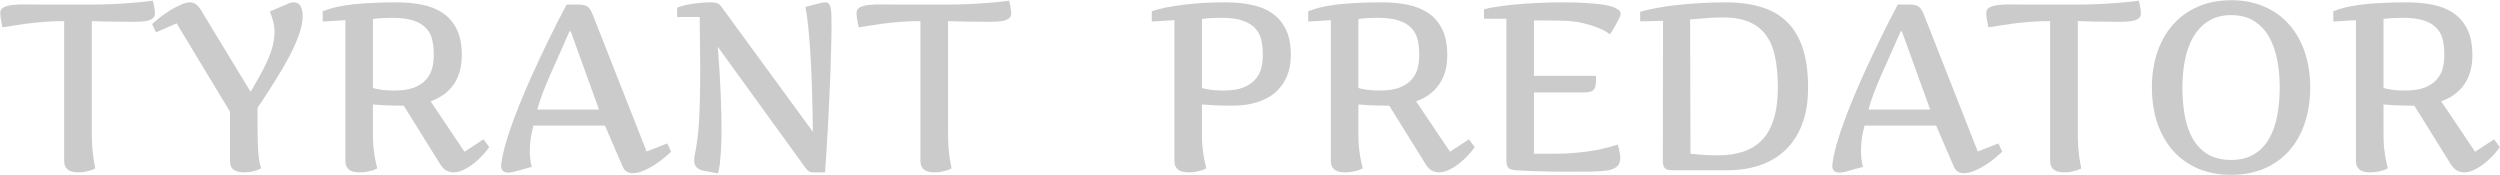
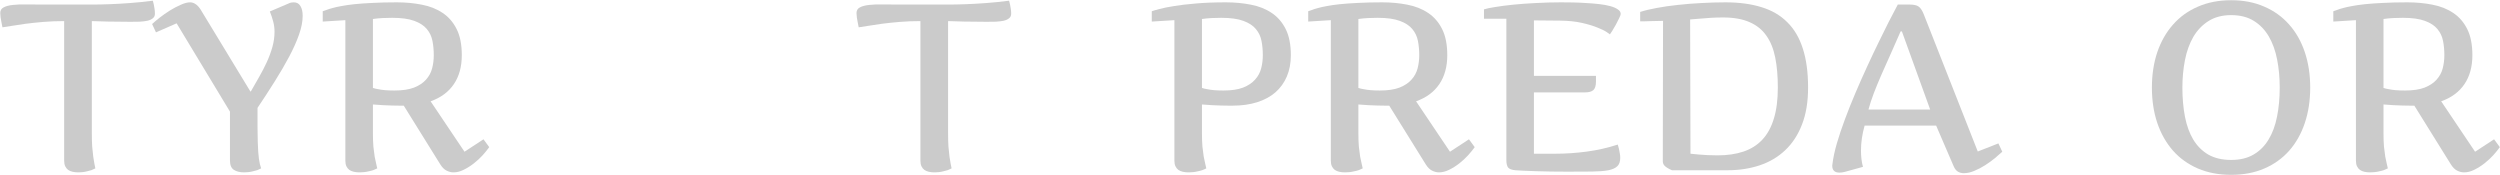
<svg xmlns="http://www.w3.org/2000/svg" width="4164" height="292" viewBox="0 0 4164 292" fill="none">
  <path d="M106.865 35.14C94.625 35.14 83.037 35.595 72.099 36.507C61.292 37.418 51.396 38.46 42.412 39.632C33.557 40.804 25.81 41.976 19.169 43.148C12.659 44.189 7.646 44.97 4.13 45.491C4.13 45.361 3.935 44.515 3.544 42.952C3.284 41.39 2.893 39.371 2.373 36.898C1.852 34.423 1.396 31.819 1.005 29.085C0.615 26.22 0.419 23.746 0.419 21.663C0.419 17.366 2.307 14.241 6.083 12.288C9.99 10.205 15.263 8.838 21.904 8.187C28.544 7.405 36.292 7.145 45.146 7.405C54 7.535 63.505 7.601 73.662 7.601H130.888C136.878 7.601 144.235 7.601 152.958 7.601C161.682 7.601 171.383 7.405 182.06 7.015C192.867 6.624 204.391 5.973 216.63 5.062C229 4.15 241.63 2.848 254.521 1.155C254.521 1.285 254.716 2.002 255.107 3.304C255.498 4.476 255.888 6.103 256.279 8.187C256.669 10.14 257.06 12.418 257.451 15.023C257.841 17.496 258.037 20.101 258.037 22.835C258.037 26.09 256.865 28.629 254.521 30.452C252.307 32.275 249.313 33.642 245.537 34.554C241.761 35.335 237.399 35.856 232.451 36.116C227.633 36.246 222.555 36.312 217.216 36.312C202.373 36.312 189.807 36.181 179.521 35.921C169.235 35.66 160.38 35.4 152.958 35.14V222.054C152.958 230.387 153.154 237.744 153.544 244.124C154.065 250.504 154.651 256.103 155.302 260.921C155.953 265.608 156.604 269.58 157.255 272.835C157.906 275.96 158.427 278.499 158.818 280.452C156.865 281.494 154.716 282.47 152.373 283.382C150.029 284.163 147.555 284.814 144.951 285.335C142.477 285.986 140.003 286.442 137.529 286.702C135.055 286.963 132.711 287.093 130.498 287.093C127.112 287.093 123.922 286.767 120.927 286.116C118.063 285.465 115.589 284.424 113.505 282.991C111.422 281.429 109.794 279.41 108.623 276.937C107.451 274.463 106.865 271.338 106.865 267.562V35.14Z" fill="#CBCBCB" />
  <path d="M428.935 179.671C428.935 192.301 428.935 203.239 428.935 212.483C429.065 221.598 429.195 229.541 429.326 236.312C429.586 242.952 429.847 248.551 430.107 253.108C430.498 257.535 430.888 261.377 431.279 264.632C431.8 267.887 432.32 270.752 432.841 273.226C433.492 275.7 434.208 278.108 434.99 280.452C433.037 281.494 430.888 282.47 428.544 283.382C426.201 284.163 423.727 284.814 421.123 285.335C418.649 285.986 416.11 286.442 413.505 286.702C411.031 286.963 408.688 287.093 406.474 287.093C399.703 287.093 394.104 285.726 389.677 282.991C385.25 280.127 383.037 274.983 383.037 267.562V185.921L294.169 38.851L259.794 53.89L253.349 40.023C256.474 37.158 260.641 33.642 265.849 29.476C271.188 25.309 276.852 21.338 282.841 17.561C288.961 13.786 295.016 10.595 301.005 7.991C306.995 5.257 312.203 3.89 316.63 3.89C319.625 3.89 322.555 4.801 325.419 6.624C328.414 8.447 331.344 11.572 334.208 15.999L417.021 152.327H417.802C422.49 144.124 427.177 135.921 431.865 127.718C436.552 119.515 440.784 111.312 444.56 103.108C448.336 94.775 451.396 86.442 453.74 78.108C456.083 69.645 457.255 61.181 457.255 52.718C457.255 47.119 456.539 41.585 455.107 36.116C453.675 30.517 451.787 24.853 449.443 19.124L480.107 6.038C481.93 5.127 483.557 4.541 484.99 4.28C486.422 4.02 487.854 3.89 489.287 3.89C494.365 3.89 498.076 5.973 500.419 10.14C502.893 14.176 504.13 19.58 504.13 26.351C504.13 35.726 502.112 46.142 498.076 57.601C494.039 69.059 488.57 81.299 481.669 94.319C474.768 107.34 466.761 121.077 457.646 135.53C448.662 149.853 439.091 164.567 428.935 179.671Z" fill="#CBCBCB" />
  <path d="M621.123 146.468C623.727 147.379 626.787 148.095 630.302 148.616C633.297 149.267 637.008 149.788 641.435 150.179C645.862 150.569 651.005 150.765 656.865 150.765C670.276 150.765 681.214 149.137 689.677 145.882C698.141 142.496 704.781 138.069 709.599 132.601C714.547 127.132 717.932 120.882 719.755 113.851C721.578 106.819 722.49 99.528 722.49 91.976C722.49 83.642 721.774 75.765 720.341 68.343C718.909 60.791 715.784 54.15 710.966 48.421C706.279 42.692 699.313 38.134 690.068 34.749C680.953 31.364 668.649 29.671 653.154 29.671C648.336 29.671 643.128 29.801 637.529 30.061C632.06 30.322 626.591 30.843 621.123 31.624V146.468ZM773.662 252.718L805.302 232.015L814.873 245.101C811.878 249.267 808.167 253.825 803.74 258.772C799.313 263.59 794.43 268.082 789.091 272.249C783.753 276.416 778.154 279.931 772.294 282.796C766.565 285.66 760.901 287.093 755.302 287.093C751.526 287.093 747.685 286.116 743.779 284.163C740.003 282.34 736.487 278.825 733.232 273.616L672.49 175.96C670.927 175.96 668.388 175.96 664.873 175.96C661.487 175.96 657.516 175.895 652.958 175.765C648.401 175.634 643.388 175.439 637.919 175.179C632.451 174.918 626.852 174.528 621.123 174.007V222.054C621.123 230.387 621.383 237.744 621.904 244.124C622.555 250.504 623.271 256.103 624.052 260.921C624.964 265.608 625.81 269.58 626.591 272.835C627.373 275.96 627.958 278.499 628.349 280.452C626.396 281.494 624.182 282.47 621.708 283.382C619.365 284.163 616.826 284.814 614.091 285.335C611.487 285.986 608.883 286.442 606.279 286.702C603.675 286.963 601.201 287.093 598.857 287.093C595.472 287.093 592.281 286.767 589.287 286.116C586.422 285.465 583.948 284.424 581.865 282.991C579.781 281.429 578.154 279.41 576.982 276.937C575.81 274.463 575.224 271.338 575.224 267.562V33.577L537.529 35.921V18.733C539.222 18.213 541.305 17.496 543.779 16.585C546.253 15.543 549.508 14.502 553.544 13.46C557.581 12.288 562.529 11.181 568.388 10.14C574.378 8.968 581.604 7.926 590.068 7.015C598.662 6.103 608.753 5.387 620.341 4.866C631.93 4.215 645.406 3.89 660.771 3.89C675.615 3.89 689.547 5.192 702.568 7.796C715.719 10.27 727.242 14.827 737.138 21.468C747.034 27.978 754.847 36.963 760.576 48.421C766.305 59.749 769.169 74.267 769.169 91.976C769.169 111.116 764.742 127.197 755.888 140.218C747.034 153.239 734.143 162.744 717.216 168.733L773.662 252.718Z" fill="#CBCBCB" />
-   <path d="M1007.65 209.163H888.505C886.552 216.064 885.055 223.03 884.013 230.062C882.972 236.963 882.451 243.864 882.451 250.765C882.451 255.582 882.711 260.27 883.232 264.827C883.753 269.384 884.599 273.746 885.771 277.913L855.302 286.312C852.177 287.093 849.248 287.483 846.513 287.483C838.57 287.483 834.599 283.642 834.599 275.96C834.599 275.309 834.664 274.788 834.794 274.397C834.925 274.007 834.99 273.486 834.99 272.835C836.162 263.069 838.57 251.806 842.216 239.046C845.992 226.155 850.55 212.549 855.888 198.226C861.227 183.903 867.086 169.254 873.466 154.28C879.847 139.306 886.292 124.788 892.802 110.726C899.313 96.533 905.628 83.186 911.748 70.686C917.867 58.187 923.271 47.249 927.958 37.874C932.776 28.499 936.617 21.142 939.482 15.804C942.347 10.335 943.779 7.601 943.779 7.601H963.701C966.956 7.601 969.755 7.861 972.099 8.382C974.443 8.772 976.461 9.554 978.154 10.726C979.977 11.898 981.539 13.525 982.841 15.608C984.274 17.692 985.641 20.361 986.943 23.616L1076.98 252.327L1111.36 238.851L1117.8 252.718C1114.55 255.713 1110.45 259.293 1105.5 263.46C1100.55 267.496 1095.15 271.403 1089.29 275.179C1083.56 278.825 1077.57 281.95 1071.32 284.554C1065.2 287.158 1059.34 288.46 1053.74 288.46C1050.09 288.46 1046.84 287.614 1043.97 285.921C1041.11 284.228 1038.77 281.299 1036.94 277.132L1007.65 209.163ZM948.466 52.327C942.737 65.608 937.138 78.304 931.669 90.413C926.331 102.392 921.253 113.785 916.435 124.593C911.748 135.4 907.516 145.687 903.74 155.452C900.094 165.088 897.164 174.072 894.951 182.405H997.685L950.615 52.327H948.466Z" fill="#CBCBCB" />
-   <path d="M1353.94 219.515C1353.28 164.046 1351.79 118.864 1349.44 83.968C1347.1 49.072 1344.43 24.918 1341.44 11.507C1341.57 11.507 1341.96 11.442 1342.61 11.312C1343.26 11.051 1348.01 9.749 1356.86 7.405C1365.72 5.062 1371.64 3.89 1374.64 3.89C1377.11 3.89 1379 4.606 1380.3 6.038C1381.73 7.34 1382.78 9.554 1383.43 12.679C1384.21 15.674 1384.66 19.645 1384.79 24.593C1384.92 29.541 1384.99 35.595 1384.99 42.757C1384.99 52.913 1384.79 64.567 1384.4 77.718C1384.14 90.869 1383.75 104.736 1383.23 119.319C1382.71 133.903 1382.06 148.877 1381.28 164.241C1380.63 179.606 1379.91 194.645 1379.13 209.358C1378.35 224.072 1377.5 238.069 1376.59 251.351C1375.81 264.632 1375.03 276.546 1374.25 287.093H1356.28C1352.24 287.093 1349.31 286.507 1347.49 285.335C1345.67 284.293 1343.91 282.666 1342.22 280.452L1195.54 77.913C1197.88 107.08 1199.51 133.317 1200.42 156.624C1201.33 179.931 1201.79 199.332 1201.79 214.827C1201.79 229.801 1201.46 242.041 1200.81 251.546C1200.16 260.921 1199.51 268.408 1198.86 274.007C1197.95 280.517 1196.97 285.465 1195.93 288.851L1171.9 284.358C1166.83 283.317 1162.92 281.429 1160.19 278.694C1157.58 275.96 1156.28 271.989 1156.28 266.78C1156.28 265.348 1156.34 263.785 1156.47 262.093C1156.73 260.4 1157.06 258.642 1157.45 256.819C1158.75 250.7 1159.92 243.864 1160.97 236.312C1162.14 228.629 1163.11 219.319 1163.9 208.382C1164.68 197.444 1165.26 184.358 1165.65 169.124C1166.04 153.759 1166.24 135.4 1166.24 114.046C1166.24 97.249 1166.11 82.015 1165.85 68.343C1165.59 54.671 1165.46 41.325 1165.46 28.304H1127.76V12.874C1129.59 11.963 1132.32 10.986 1135.97 9.944C1139.74 8.903 1144.1 7.926 1149.05 7.015C1154.13 6.103 1159.6 5.387 1165.46 4.866C1171.45 4.215 1177.57 3.89 1183.82 3.89C1187.85 3.89 1191.17 4.345 1193.78 5.257C1196.51 6.038 1198.79 7.601 1200.61 9.944L1353.94 219.515Z" fill="#CBCBCB" />
  <path d="M1533.04 35.14C1520.8 35.14 1509.21 35.595 1498.27 36.507C1487.46 37.418 1477.57 38.46 1468.58 39.632C1459.73 40.804 1451.98 41.976 1445.34 43.148C1438.83 44.189 1433.82 44.97 1430.3 45.491C1430.3 45.361 1430.11 44.515 1429.72 42.952C1429.46 41.39 1429.07 39.371 1428.54 36.898C1428.02 34.423 1427.57 31.819 1427.18 29.085C1426.79 26.22 1426.59 23.746 1426.59 21.663C1426.59 17.366 1428.48 14.241 1432.26 12.288C1436.16 10.205 1441.44 8.838 1448.08 8.187C1454.72 7.405 1462.46 7.145 1471.32 7.405C1480.17 7.535 1489.68 7.601 1499.83 7.601H1557.06C1563.05 7.601 1570.41 7.601 1579.13 7.601C1587.85 7.601 1597.55 7.405 1608.23 7.015C1619.04 6.624 1630.56 5.973 1642.8 5.062C1655.17 4.15 1667.8 2.848 1680.69 1.155C1680.69 1.285 1680.89 2.002 1681.28 3.304C1681.67 4.476 1682.06 6.103 1682.45 8.187C1682.84 10.14 1683.23 12.418 1683.62 15.023C1684.01 17.496 1684.21 20.101 1684.21 22.835C1684.21 26.09 1683.04 28.629 1680.69 30.452C1678.48 32.275 1675.48 33.642 1671.71 34.554C1667.93 35.335 1663.57 35.856 1658.62 36.116C1653.8 36.246 1648.73 36.312 1643.39 36.312C1628.54 36.312 1615.98 36.181 1605.69 35.921C1595.41 35.66 1586.55 35.4 1579.13 35.14V222.054C1579.13 230.387 1579.33 237.744 1579.72 244.124C1580.24 250.504 1580.82 256.103 1581.47 260.921C1582.13 265.608 1582.78 269.58 1583.43 272.835C1584.08 275.96 1584.6 278.499 1584.99 280.452C1583.04 281.494 1580.89 282.47 1578.54 283.382C1576.2 284.163 1573.73 284.814 1571.12 285.335C1568.65 285.986 1566.17 286.442 1563.7 286.702C1561.23 286.963 1558.88 287.093 1556.67 287.093C1553.28 287.093 1550.09 286.767 1547.1 286.116C1544.23 285.465 1541.76 284.424 1539.68 282.991C1537.59 281.429 1535.97 279.41 1534.79 276.937C1533.62 274.463 1533.04 271.338 1533.04 267.562V35.14Z" fill="#CBCBCB" />
  <path d="M2001.98 146.468C2004.59 147.379 2007.65 148.095 2011.16 148.616C2014.16 149.267 2017.87 149.788 2022.29 150.179C2026.72 150.569 2031.86 150.765 2037.72 150.765C2051.14 150.765 2062.07 149.137 2070.54 145.882C2079 142.496 2085.64 138.069 2090.46 132.601C2095.41 127.132 2098.79 120.882 2100.61 113.851C2102.44 106.819 2103.35 99.528 2103.35 91.976C2103.35 83.642 2102.63 75.765 2101.2 68.343C2099.77 60.791 2096.64 54.15 2091.83 48.421C2087.14 42.692 2080.17 38.134 2070.93 34.749C2061.81 31.364 2049.51 29.671 2034.01 29.671C2029.2 29.671 2023.99 29.801 2018.39 30.061C2012.92 30.322 2007.45 30.843 2001.98 31.624V146.468ZM2001.98 222.054C2001.98 230.387 2002.24 237.744 2002.76 244.124C2003.41 250.504 2004.13 256.103 2004.91 260.921C2005.82 265.608 2006.67 269.58 2007.45 272.835C2008.23 275.96 2008.82 278.499 2009.21 280.452C2007.26 281.494 2005.04 282.47 2002.57 283.382C2000.22 284.163 1997.69 284.814 1994.95 285.335C1992.35 285.986 1989.74 286.442 1987.14 286.702C1984.53 286.963 1982.06 287.093 1979.72 287.093C1976.33 287.093 1973.14 286.767 1970.15 286.116C1967.28 285.465 1964.81 284.424 1962.72 282.991C1960.64 281.429 1959.01 279.41 1957.84 276.937C1956.67 274.463 1956.08 271.338 1956.08 267.562V33.577L1918.39 35.921V18.733C1920.86 17.822 1925.09 16.585 1931.08 15.023C1937.2 13.33 1945.28 11.702 1955.3 10.14C1965.33 8.447 1977.44 7.015 1991.63 5.843C2005.95 4.541 2022.62 3.89 2041.63 3.89C2056.47 3.89 2070.41 5.192 2083.43 7.796C2096.58 10.27 2108.1 14.827 2118 21.468C2127.89 27.978 2135.71 36.963 2141.44 48.421C2147.16 59.749 2150.03 74.267 2150.03 91.976C2150.03 105.127 2147.82 116.91 2143.39 127.327C2138.96 137.744 2132.58 146.598 2124.25 153.89C2115.91 161.051 2105.76 166.52 2093.78 170.296C2081.8 174.072 2068.32 175.96 2053.35 175.96C2051.79 175.96 2049.25 175.96 2045.73 175.96C2042.35 175.96 2038.38 175.895 2033.82 175.765C2029.26 175.634 2024.25 175.439 2018.78 175.179C2013.31 174.918 2007.71 174.528 2001.98 174.007V222.054Z" fill="#CBCBCB" />
  <path d="M2262.53 146.468C2265.13 147.379 2268.19 148.095 2271.71 148.616C2274.7 149.267 2278.41 149.788 2282.84 150.179C2287.27 150.569 2292.41 150.765 2298.27 150.765C2311.68 150.765 2322.62 149.137 2331.08 145.882C2339.55 142.496 2346.19 138.069 2351.01 132.601C2355.95 127.132 2359.34 120.882 2361.16 113.851C2362.98 106.819 2363.9 99.528 2363.9 91.976C2363.9 83.642 2363.18 75.765 2361.75 68.343C2360.32 60.791 2357.19 54.15 2352.37 48.421C2347.69 42.692 2340.72 38.134 2331.47 34.749C2322.36 31.364 2310.05 29.671 2294.56 29.671C2289.74 29.671 2284.53 29.801 2278.94 30.061C2273.47 30.322 2268 30.843 2262.53 31.624V146.468ZM2415.07 252.718L2446.71 232.015L2456.28 245.101C2453.28 249.267 2449.57 253.825 2445.15 258.772C2440.72 263.59 2435.84 268.082 2430.5 272.249C2425.16 276.416 2419.56 279.931 2413.7 282.796C2407.97 285.66 2402.31 287.093 2396.71 287.093C2392.93 287.093 2389.09 286.116 2385.19 284.163C2381.41 282.34 2377.89 278.825 2374.64 273.616L2313.9 175.96C2312.33 175.96 2309.79 175.96 2306.28 175.96C2302.89 175.96 2298.92 175.895 2294.36 175.765C2289.81 175.634 2284.79 175.439 2279.33 175.179C2273.86 174.918 2268.26 174.528 2262.53 174.007V222.054C2262.53 230.387 2262.79 237.744 2263.31 244.124C2263.96 250.504 2264.68 256.103 2265.46 260.921C2266.37 265.608 2267.22 269.58 2268 272.835C2268.78 275.96 2269.36 278.499 2269.76 280.452C2267.8 281.494 2265.59 282.47 2263.11 283.382C2260.77 284.163 2258.23 284.814 2255.5 285.335C2252.89 285.986 2250.29 286.442 2247.69 286.702C2245.08 286.963 2242.61 287.093 2240.26 287.093C2236.88 287.093 2233.69 286.767 2230.69 286.116C2227.83 285.465 2225.35 284.424 2223.27 282.991C2221.19 281.429 2219.56 279.41 2218.39 276.937C2217.22 274.463 2216.63 271.338 2216.63 267.562V33.577L2178.94 35.921V18.733C2180.63 18.213 2182.71 17.496 2185.19 16.585C2187.66 15.543 2190.91 14.502 2194.95 13.46C2198.99 12.288 2203.94 11.181 2209.79 10.14C2215.78 8.968 2223.01 7.926 2231.47 7.015C2240.07 6.103 2250.16 5.387 2261.75 4.866C2273.34 4.215 2286.81 3.89 2302.18 3.89C2317.02 3.89 2330.95 5.192 2343.97 7.796C2357.13 10.27 2368.65 14.827 2378.54 21.468C2388.44 27.978 2396.25 36.963 2401.98 48.421C2407.71 59.749 2410.58 74.267 2410.58 91.976C2410.58 111.116 2406.15 127.197 2397.29 140.218C2388.44 153.239 2375.55 162.744 2358.62 168.733L2415.07 252.718Z" fill="#CBCBCB" />
  <path d="M2524.25 283.577C2518.13 283.056 2514.03 281.559 2511.94 279.085C2509.99 276.481 2509.01 272.379 2509.01 266.78V31.233H2471.71V15.608C2475.61 14.306 2481.8 13.004 2490.26 11.702C2498.86 10.27 2508.88 8.968 2520.34 7.796C2531.8 6.624 2544.36 5.713 2558.04 5.062C2571.71 4.28 2585.64 3.89 2599.83 3.89C2605.95 3.89 2612.66 3.955 2619.95 4.085C2627.37 4.215 2634.73 4.541 2642.02 5.062C2649.44 5.452 2656.6 6.038 2663.51 6.819C2670.41 7.601 2676.53 8.707 2681.86 10.14C2687.2 11.572 2691.44 13.395 2694.56 15.608C2697.82 17.692 2699.44 20.231 2699.44 23.226C2699.44 24.528 2698.6 26.871 2696.9 30.257C2695.34 33.642 2693.52 37.223 2691.44 40.999C2689.35 44.645 2687.33 48.095 2685.38 51.351C2683.43 54.476 2682.13 56.429 2681.47 57.21C2681.47 57.08 2679.72 55.843 2676.2 53.499C2672.82 51.155 2667.61 48.616 2660.58 45.882C2653.67 43.017 2645.02 40.413 2634.6 38.069C2624.18 35.726 2612.07 34.489 2598.27 34.358L2554.91 33.968V126.351H2658.23V135.921C2658.23 142.822 2656.73 147.575 2653.74 150.179C2650.88 152.653 2646.25 153.89 2639.87 153.89H2554.91V256.038H2590.26C2607.71 256.038 2625.22 254.866 2642.8 252.522C2660.38 250.179 2677.63 246.272 2694.56 240.804C2694.56 240.934 2694.76 241.65 2695.15 242.952C2695.54 244.124 2695.99 245.752 2696.51 247.835C2697.03 249.918 2697.49 252.327 2697.88 255.062C2698.4 257.666 2698.66 260.27 2698.66 262.874C2698.66 268.994 2697.1 273.616 2693.97 276.741C2690.85 279.866 2685.84 282.145 2678.94 283.577C2672.03 284.879 2662.92 285.595 2651.59 285.726C2640.39 285.856 2626.72 285.921 2610.58 285.921C2601.72 285.921 2592.8 285.856 2583.82 285.726C2574.96 285.595 2566.63 285.4 2558.82 285.14C2551.14 285.009 2544.23 284.749 2538.11 284.358C2532.13 284.098 2527.5 283.838 2524.25 283.577Z" fill="#CBCBCB" />
-   <path d="M2731.86 19.905C2739.42 17.431 2748.6 15.218 2759.4 13.265C2770.34 11.181 2782.13 9.489 2794.76 8.187C2807.39 6.754 2820.47 5.713 2834.01 5.062C2847.69 4.28 2860.97 3.89 2873.86 3.89C2896.64 3.89 2916.63 6.559 2933.82 11.898C2951.01 17.106 2965.33 25.439 2976.79 36.898C2988.38 48.226 2997.03 62.874 3002.76 80.843C3008.62 98.811 3011.55 120.491 3011.55 145.882C3011.55 169.58 3008.17 190.088 3001.4 207.405C2994.76 224.593 2985.45 238.851 2973.47 250.179C2961.49 261.507 2947.29 269.905 2930.89 275.374C2914.48 280.843 2896.58 283.577 2877.18 283.577H2784.79C2778.94 283.577 2774.9 282.34 2772.69 279.866C2770.6 277.262 2769.56 273.16 2769.56 267.562L2769.95 34.749C2762.79 34.879 2756.47 35.009 2751.01 35.14C2746.19 35.27 2741.83 35.4 2737.92 35.53C2734.01 35.53 2731.99 35.53 2731.86 35.53V19.905ZM2815.65 256.038C2820.08 256.559 2824.83 257.015 2829.91 257.405C2834.21 257.796 2839.03 258.121 2844.36 258.382C2849.83 258.642 2855.3 258.772 2860.77 258.772C2876.92 258.772 2891.24 256.689 2903.74 252.522C2916.24 248.356 2926.72 241.78 2935.19 232.796C2943.78 223.681 2950.22 211.963 2954.52 197.64C2958.95 183.317 2961.16 166.064 2961.16 145.882C2961.16 127.132 2959.73 110.53 2956.86 96.077C2954 81.494 2949.05 69.254 2942.02 59.358C2935.12 49.463 2925.81 41.976 2914.09 36.898C2902.37 31.689 2887.66 29.085 2869.95 29.085C2863.05 29.085 2856.28 29.28 2849.64 29.671C2843.13 30.061 2837.27 30.517 2832.06 31.038C2826.98 31.429 2822.88 31.754 2819.76 32.015C2816.76 32.275 2815.2 32.405 2815.07 32.405L2815.65 256.038Z" fill="#CBCBCB" />
+   <path d="M2731.86 19.905C2739.42 17.431 2748.6 15.218 2759.4 13.265C2770.34 11.181 2782.13 9.489 2794.76 8.187C2807.39 6.754 2820.47 5.713 2834.01 5.062C2847.69 4.28 2860.97 3.89 2873.86 3.89C2896.64 3.89 2916.63 6.559 2933.82 11.898C2951.01 17.106 2965.33 25.439 2976.79 36.898C2988.38 48.226 2997.03 62.874 3002.76 80.843C3008.62 98.811 3011.55 120.491 3011.55 145.882C3011.55 169.58 3008.17 190.088 3001.4 207.405C2994.76 224.593 2985.45 238.851 2973.47 250.179C2961.49 261.507 2947.29 269.905 2930.89 275.374C2914.48 280.843 2896.58 283.577 2877.18 283.577H2784.79C2770.6 277.262 2769.56 273.16 2769.56 267.562L2769.95 34.749C2762.79 34.879 2756.47 35.009 2751.01 35.14C2746.19 35.27 2741.83 35.4 2737.92 35.53C2734.01 35.53 2731.99 35.53 2731.86 35.53V19.905ZM2815.65 256.038C2820.08 256.559 2824.83 257.015 2829.91 257.405C2834.21 257.796 2839.03 258.121 2844.36 258.382C2849.83 258.642 2855.3 258.772 2860.77 258.772C2876.92 258.772 2891.24 256.689 2903.74 252.522C2916.24 248.356 2926.72 241.78 2935.19 232.796C2943.78 223.681 2950.22 211.963 2954.52 197.64C2958.95 183.317 2961.16 166.064 2961.16 145.882C2961.16 127.132 2959.73 110.53 2956.86 96.077C2954 81.494 2949.05 69.254 2942.02 59.358C2935.12 49.463 2925.81 41.976 2914.09 36.898C2902.37 31.689 2887.66 29.085 2869.95 29.085C2863.05 29.085 2856.28 29.28 2849.64 29.671C2843.13 30.061 2837.27 30.517 2832.06 31.038C2826.98 31.429 2822.88 31.754 2819.76 32.015C2816.76 32.275 2815.2 32.405 2815.07 32.405L2815.65 256.038Z" fill="#CBCBCB" />
  <path d="M3224.83 209.163H3105.69C3103.74 216.064 3102.24 223.03 3101.2 230.062C3100.16 236.963 3099.64 243.864 3099.64 250.765C3099.64 255.582 3099.9 260.27 3100.42 264.827C3100.94 269.384 3101.79 273.746 3102.96 277.913L3072.49 286.312C3069.36 287.093 3066.44 287.483 3063.7 287.483C3055.76 287.483 3051.79 283.642 3051.79 275.96C3051.79 275.309 3051.85 274.788 3051.98 274.397C3052.11 274.007 3052.18 273.486 3052.18 272.835C3053.35 263.069 3055.76 251.806 3059.4 239.046C3063.18 226.155 3067.74 212.549 3073.08 198.226C3078.41 183.903 3084.27 169.254 3090.65 154.28C3097.03 139.306 3103.48 124.788 3109.99 110.726C3116.5 96.533 3122.82 83.186 3128.94 70.686C3135.05 58.187 3140.46 47.249 3145.15 37.874C3149.96 28.499 3153.8 21.142 3156.67 15.804C3159.53 10.335 3160.97 7.601 3160.97 7.601H3180.89C3184.14 7.601 3186.94 7.861 3189.29 8.382C3191.63 8.772 3193.65 9.554 3195.34 10.726C3197.16 11.898 3198.73 13.525 3200.03 15.608C3201.46 17.692 3202.83 20.361 3204.13 23.616L3294.17 252.327L3328.54 238.851L3334.99 252.718C3331.73 255.713 3327.63 259.293 3322.69 263.46C3317.74 267.496 3312.33 271.403 3306.47 275.179C3300.74 278.825 3294.76 281.95 3288.51 284.554C3282.39 287.158 3276.53 288.46 3270.93 288.46C3267.28 288.46 3264.03 287.614 3261.16 285.921C3258.3 284.228 3255.95 281.299 3254.13 277.132L3224.83 209.163ZM3165.65 52.327C3159.92 65.608 3154.33 78.304 3148.86 90.413C3143.52 102.392 3138.44 113.785 3133.62 124.593C3128.94 135.4 3124.7 145.687 3120.93 155.452C3117.28 165.088 3114.35 174.072 3112.14 182.405H3214.87L3167.8 52.327H3165.65Z" fill="#CBCBCB" />
-   <path d="M3414.68 35.14C3402.44 35.14 3390.85 35.595 3379.91 36.507C3369.1 37.418 3359.21 38.46 3350.22 39.632C3341.37 40.804 3333.62 41.976 3326.98 43.148C3320.47 44.189 3315.46 44.97 3311.94 45.491C3311.94 45.361 3311.75 44.515 3311.36 42.952C3311.1 41.39 3310.71 39.371 3310.19 36.898C3309.66 34.423 3309.21 31.819 3308.82 29.085C3308.43 26.22 3308.23 23.746 3308.23 21.663C3308.23 17.366 3310.12 14.241 3313.9 12.288C3317.8 10.205 3323.08 8.838 3329.72 8.187C3336.36 7.405 3344.1 7.145 3352.96 7.405C3361.81 7.535 3371.32 7.601 3381.47 7.601H3438.7C3444.69 7.601 3452.05 7.601 3460.77 7.601C3469.49 7.601 3479.2 7.405 3489.87 7.015C3500.68 6.624 3512.2 5.973 3524.44 5.062C3536.81 4.15 3549.44 2.848 3562.33 1.155C3562.33 1.285 3562.53 2.002 3562.92 3.304C3563.31 4.476 3563.7 6.103 3564.09 8.187C3564.48 10.14 3564.87 12.418 3565.26 15.023C3565.65 17.496 3565.85 20.101 3565.85 22.835C3565.85 26.09 3564.68 28.629 3562.33 30.452C3560.12 32.275 3557.13 33.642 3553.35 34.554C3549.57 35.335 3545.21 35.856 3540.26 36.116C3535.45 36.246 3530.37 36.312 3525.03 36.312C3510.19 36.312 3497.62 36.181 3487.33 35.921C3477.05 35.66 3468.19 35.4 3460.77 35.14V222.054C3460.77 230.387 3460.97 237.744 3461.36 244.124C3461.88 250.504 3462.46 256.103 3463.11 260.921C3463.77 265.608 3464.42 269.58 3465.07 272.835C3465.72 275.96 3466.24 278.499 3466.63 280.452C3464.68 281.494 3462.53 282.47 3460.19 283.382C3457.84 284.163 3455.37 284.814 3452.76 285.335C3450.29 285.986 3447.82 286.442 3445.34 286.702C3442.87 286.963 3440.52 287.093 3438.31 287.093C3434.92 287.093 3431.73 286.767 3428.74 286.116C3425.88 285.465 3423.4 284.424 3421.32 282.991C3419.23 281.429 3417.61 279.41 3416.44 276.937C3415.26 274.463 3414.68 271.338 3414.68 267.562V35.14Z" fill="#CBCBCB" />
  <path d="M3634.99 145.882C3634.99 163.46 3636.42 179.671 3639.29 194.515C3642.15 209.228 3646.77 221.924 3653.15 232.601C3659.66 243.278 3668.06 251.611 3678.35 257.601C3688.77 263.46 3701.4 266.39 3716.24 266.39C3730.95 266.39 3743.39 263.395 3753.54 257.405C3763.83 251.416 3772.16 243.082 3778.54 232.405C3785.05 221.728 3789.74 209.033 3792.61 194.319C3795.6 179.606 3797.1 163.46 3797.1 145.882C3797.1 129.345 3795.67 113.785 3792.8 99.202C3789.94 84.489 3785.32 71.663 3778.94 60.726C3772.55 49.788 3764.22 41.129 3753.94 34.749C3743.65 28.369 3731.08 25.179 3716.24 25.179C3701.4 25.179 3688.77 28.499 3678.35 35.14C3668.06 41.65 3659.66 50.439 3653.15 61.507C3646.77 72.575 3642.15 85.4 3639.29 99.983C3636.42 114.567 3634.99 129.866 3634.99 145.882ZM3847.88 145.882C3847.88 167.366 3844.89 187.028 3838.9 204.866C3832.91 222.705 3824.25 238.069 3812.92 250.96C3801.59 263.72 3787.79 273.616 3771.51 280.647C3755.24 287.679 3736.81 291.194 3716.24 291.194C3695.67 291.194 3677.18 287.679 3660.77 280.647C3644.49 273.616 3630.69 263.72 3619.36 250.96C3608.04 238.069 3599.31 222.705 3593.19 204.866C3587.2 187.028 3584.21 167.366 3584.21 145.882C3584.21 124.397 3587.2 104.736 3593.19 86.897C3599.31 69.059 3608.04 53.759 3619.36 40.999C3630.69 28.108 3644.49 18.148 3660.77 11.116C3677.18 3.955 3695.67 0.374 3716.24 0.374C3736.81 0.374 3755.24 3.955 3771.51 11.116C3787.79 18.148 3801.59 28.108 3812.92 40.999C3824.25 53.759 3832.91 69.059 3838.9 86.897C3844.89 104.736 3847.88 124.397 3847.88 145.882Z" fill="#CBCBCB" />
  <path d="M3969.95 146.468C3972.55 147.379 3975.61 148.095 3979.13 148.616C3982.13 149.267 3985.84 149.788 3990.26 150.179C3994.69 150.569 3999.83 150.765 4005.69 150.765C4019.1 150.765 4030.04 149.137 4038.51 145.882C4046.97 142.496 4053.61 138.069 4058.43 132.601C4063.38 127.132 4066.76 120.882 4068.58 113.851C4070.41 106.819 4071.32 99.528 4071.32 91.976C4071.32 83.642 4070.6 75.765 4069.17 68.343C4067.74 60.791 4064.61 54.15 4059.79 48.421C4055.11 42.692 4048.14 38.134 4038.9 34.749C4029.78 31.364 4017.48 29.671 4001.98 29.671C3997.16 29.671 3991.96 29.801 3986.36 30.061C3980.89 30.322 3975.42 30.843 3969.95 31.624V146.468ZM4122.49 252.718L4154.13 232.015L4163.7 245.101C4160.71 249.267 4156.99 253.825 4152.57 258.772C4148.14 263.59 4143.26 268.082 4137.92 272.249C4132.58 276.416 4126.98 279.931 4121.12 282.796C4115.39 285.66 4109.73 287.093 4104.13 287.093C4100.35 287.093 4096.51 286.116 4092.61 284.163C4088.83 282.34 4085.32 278.825 4082.06 273.616L4021.32 175.96C4019.76 175.96 4017.22 175.96 4013.7 175.96C4010.32 175.96 4006.34 175.895 4001.79 175.765C3997.23 175.634 3992.22 175.439 3986.75 175.179C3981.28 174.918 3975.68 174.528 3969.95 174.007V222.054C3969.95 230.387 3970.21 237.744 3970.73 244.124C3971.38 250.504 3972.1 256.103 3972.88 260.921C3973.79 265.608 3974.64 269.58 3975.42 272.835C3976.2 275.96 3976.79 278.499 3977.18 280.452C3975.22 281.494 3973.01 282.47 3970.54 283.382C3968.19 284.163 3965.65 284.814 3962.92 285.335C3960.32 285.986 3957.71 286.442 3955.11 286.702C3952.5 286.963 3950.03 287.093 3947.69 287.093C3944.3 287.093 3941.11 286.767 3938.11 286.116C3935.25 285.465 3932.78 284.424 3930.69 282.991C3928.61 281.429 3926.98 279.41 3925.81 276.937C3924.64 274.463 3924.05 271.338 3924.05 267.562V33.577L3886.36 35.921V18.733C3888.05 18.213 3890.13 17.496 3892.61 16.585C3895.08 15.543 3898.34 14.502 3902.37 13.46C3906.41 12.288 3911.36 11.181 3917.22 10.14C3923.21 8.968 3930.43 7.926 3938.9 7.015C3947.49 6.103 3957.58 5.387 3969.17 4.866C3980.76 4.215 3994.23 3.89 4009.6 3.89C4024.44 3.89 4038.38 5.192 4051.4 7.796C4064.55 10.27 4076.07 14.827 4085.97 21.468C4095.86 27.978 4103.67 36.963 4109.4 48.421C4115.13 59.749 4118 74.267 4118 91.976C4118 111.116 4113.57 127.197 4104.72 140.218C4095.86 153.239 4082.97 162.744 4066.04 168.733L4122.49 252.718Z" fill="#CBCBCB" />
</svg>